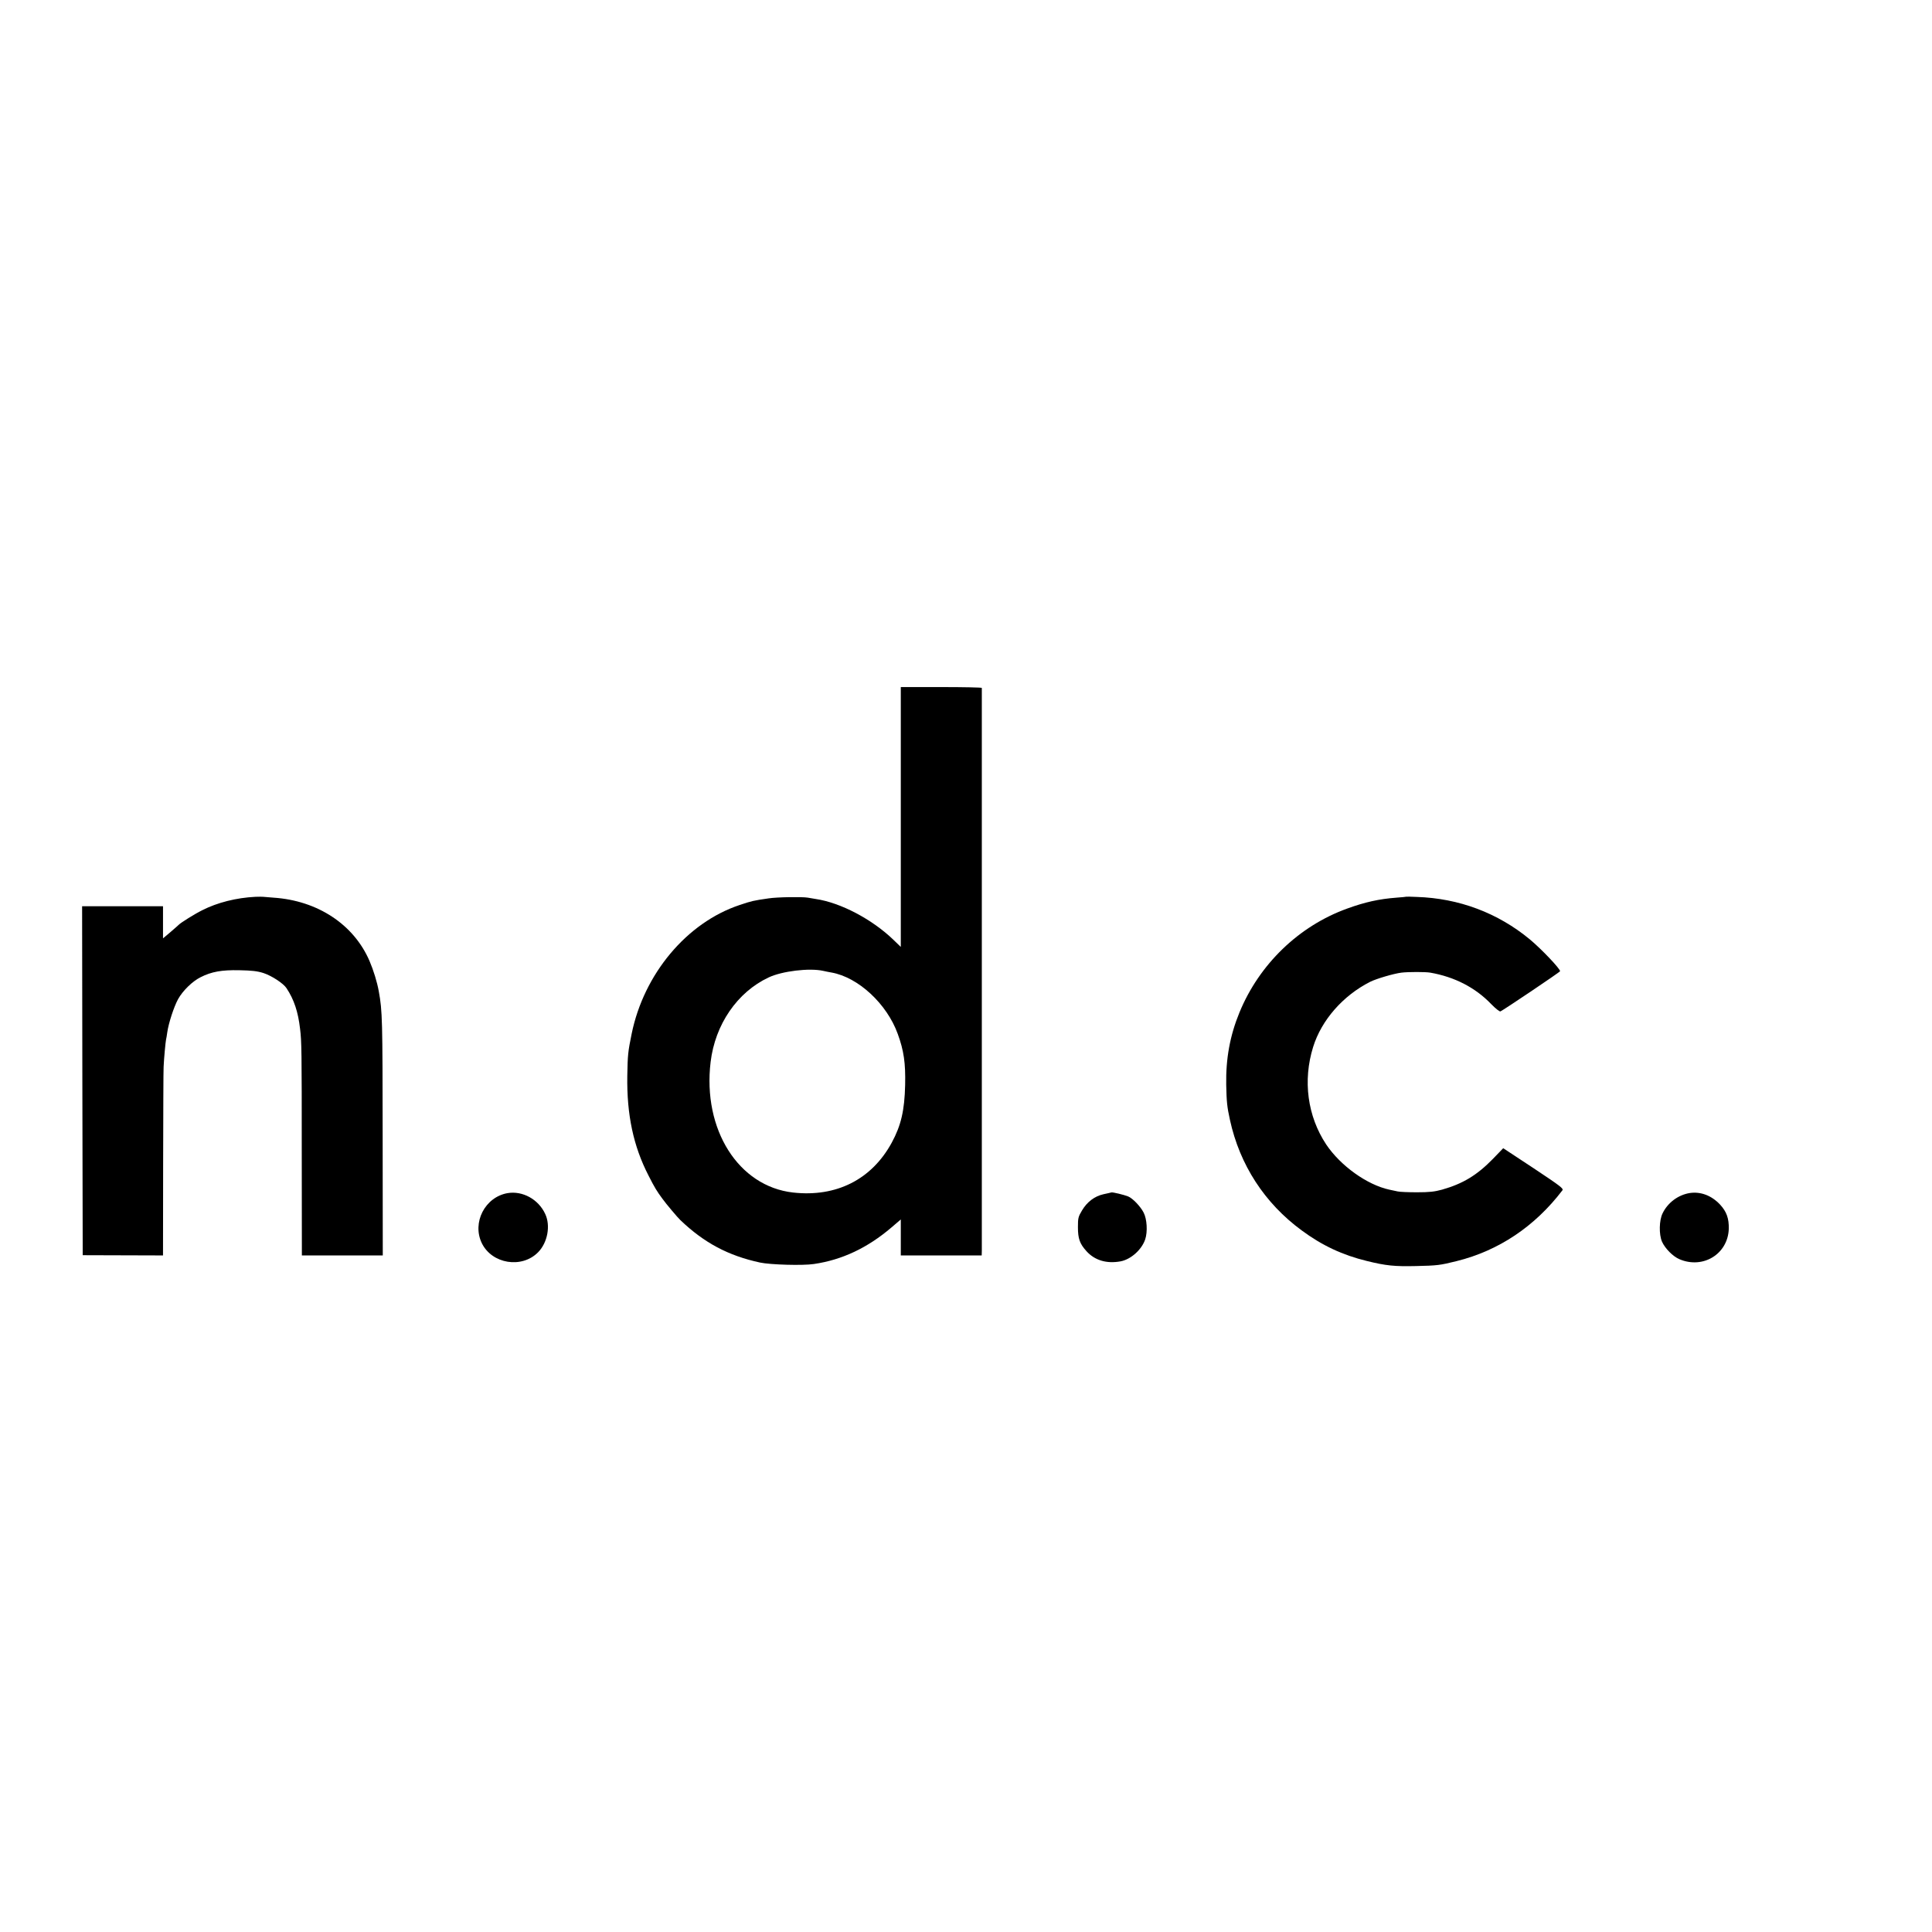
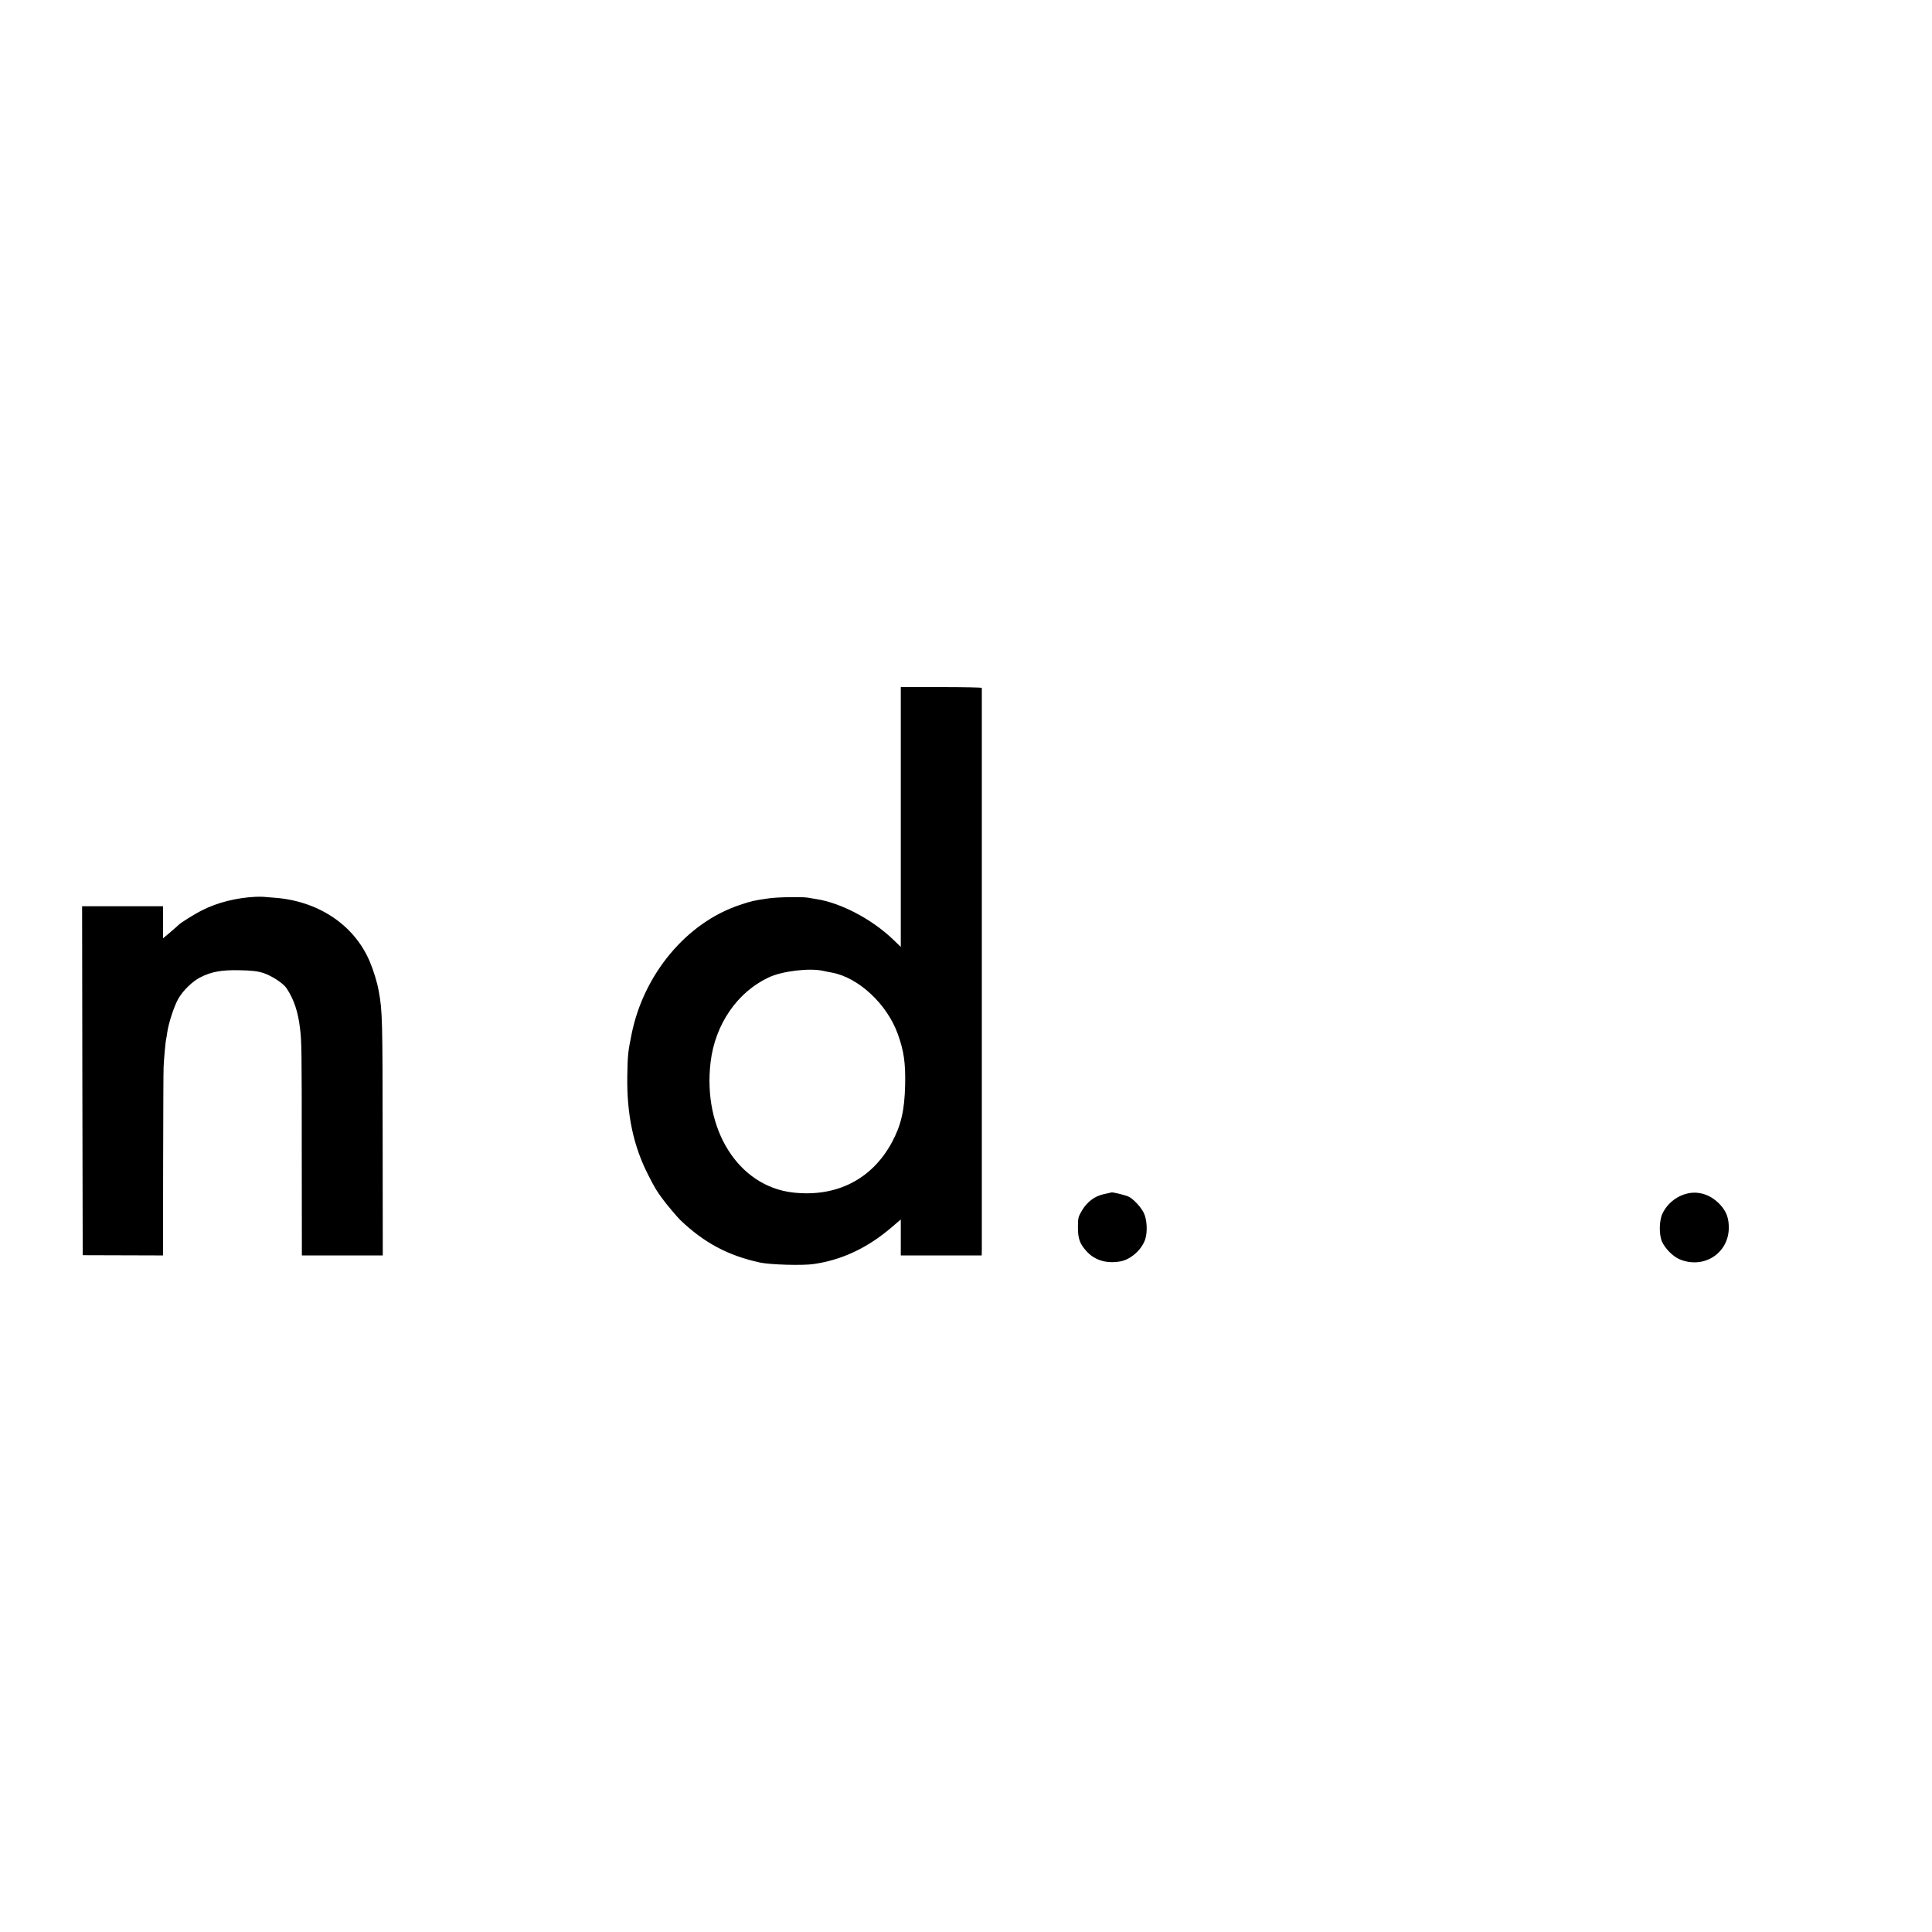
<svg xmlns="http://www.w3.org/2000/svg" version="1.0" width="16pt" height="16pt" viewBox="0 0 16 16" preserveAspectRatio="xMidYMid meet">
  <g transform="translate(0,16) scale(0.001,-0.001)" fill="#000000" stroke="none">
    <path d="M7460 9234 l0 -1076 -60 58 c-177 171 -439 309 -645 339 -22 4 -51 8 -65 11 -47 8 -255 5 -325 -6 -125 -18 -139 -21 -240 -55 -438 -146 -793 -571 -894 -1067 -30 -147 -33 -173 -36 -348 -5 -320 50 -582 176 -826 50 -99 70 -131 116 -193 26 -37 128 -158 148 -176 197 -188 396 -294 660 -351 84 -18 354 -26 445 -12 234 34 445 134 643 303 l77 66 0 -149 0 -149 335 0 335 0 1 41 c0 51 0 4648 0 4659 -1 4 -152 7 -336 7 l-335 0 0 -1076z m-644 -1274 c21 -5 53 -11 70 -14 221 -39 459 -259 549 -509 50 -138 65 -239 61 -422 -5 -212 -34 -336 -111 -478 -166 -305 -459 -453 -817 -413 -453 51 -750 522 -683 1081 37 310 220 578 480 700 111 53 338 80 451 55z" />
    <path d="M2115 8573 c-158 -8 -314 -47 -440 -111 -61 -30 -181 -105 -195 -121 -3 -3 -33 -30 -67 -59 l-63 -53 0 133 0 133 -335 0 -335 0 2 -1445 3 -1445 333 -1 332 -1 1 756 c1 416 2 779 4 806 3 71 16 207 20 225 2 8 7 35 10 59 11 79 56 215 90 277 39 70 119 148 186 181 90 46 175 61 320 58 104 -2 149 -7 200 -23 70 -23 166 -86 192 -126 62 -94 96 -196 112 -336 13 -104 14 -185 14 -1011 l1 -866 335 0 335 0 -1 986 c-1 968 -2 1037 -32 1201 -14 78 -44 175 -77 252 -130 302 -430 500 -795 524 -38 3 -77 6 -85 7 -8 1 -37 1 -65 0z" />
-     <path d="M11647 8574 c-1 -1 -38 -5 -82 -8 -145 -11 -262 -37 -410 -91 -398 -144 -726 -460 -890 -859 -79 -192 -114 -384 -110 -600 3 -141 7 -182 31 -291 81 -372 287 -689 593 -914 170 -126 340 -205 541 -254 158 -39 230 -46 405 -42 180 4 201 7 338 41 348 86 648 287 876 586 11 15 -14 34 -238 183 l-252 166 -87 -90 c-131 -134 -247 -204 -419 -253 -62 -17 -105 -22 -208 -22 -71 0 -143 3 -160 7 -16 3 -48 10 -70 15 -184 40 -404 198 -522 374 -155 234 -195 529 -108 808 69 222 247 425 472 539 52 26 195 68 259 76 59 7 198 7 239 0 201 -35 374 -124 505 -261 35 -36 69 -63 76 -60 22 9 494 326 494 333 0 21 -155 184 -250 263 -266 220 -588 341 -938 352 -46 2 -84 3 -85 2z" />
-     <path d="M4203 6119 c-187 -33 -295 -244 -213 -414 84 -173 332 -213 467 -75 78 80 104 220 58 317 -56 121 -187 193 -312 172z" />
    <path d="M9205 6125 c-5 -2 -35 -8 -66 -15 -73 -16 -136 -63 -178 -134 -32 -53 -34 -64 -34 -139 0 -95 15 -137 70 -198 69 -77 168 -106 283 -85 85 16 175 96 204 182 21 63 15 168 -13 222 -26 51 -91 119 -129 134 -36 14 -124 35 -137 33z" />
    <path d="M13995 6120 c-96 -15 -183 -79 -226 -168 -29 -58 -31 -175 -5 -235 25 -56 90 -122 144 -145 196 -84 402 43 409 251 2 86 -18 142 -71 200 -71 76 -160 110 -251 97z" />
  </g>
</svg>